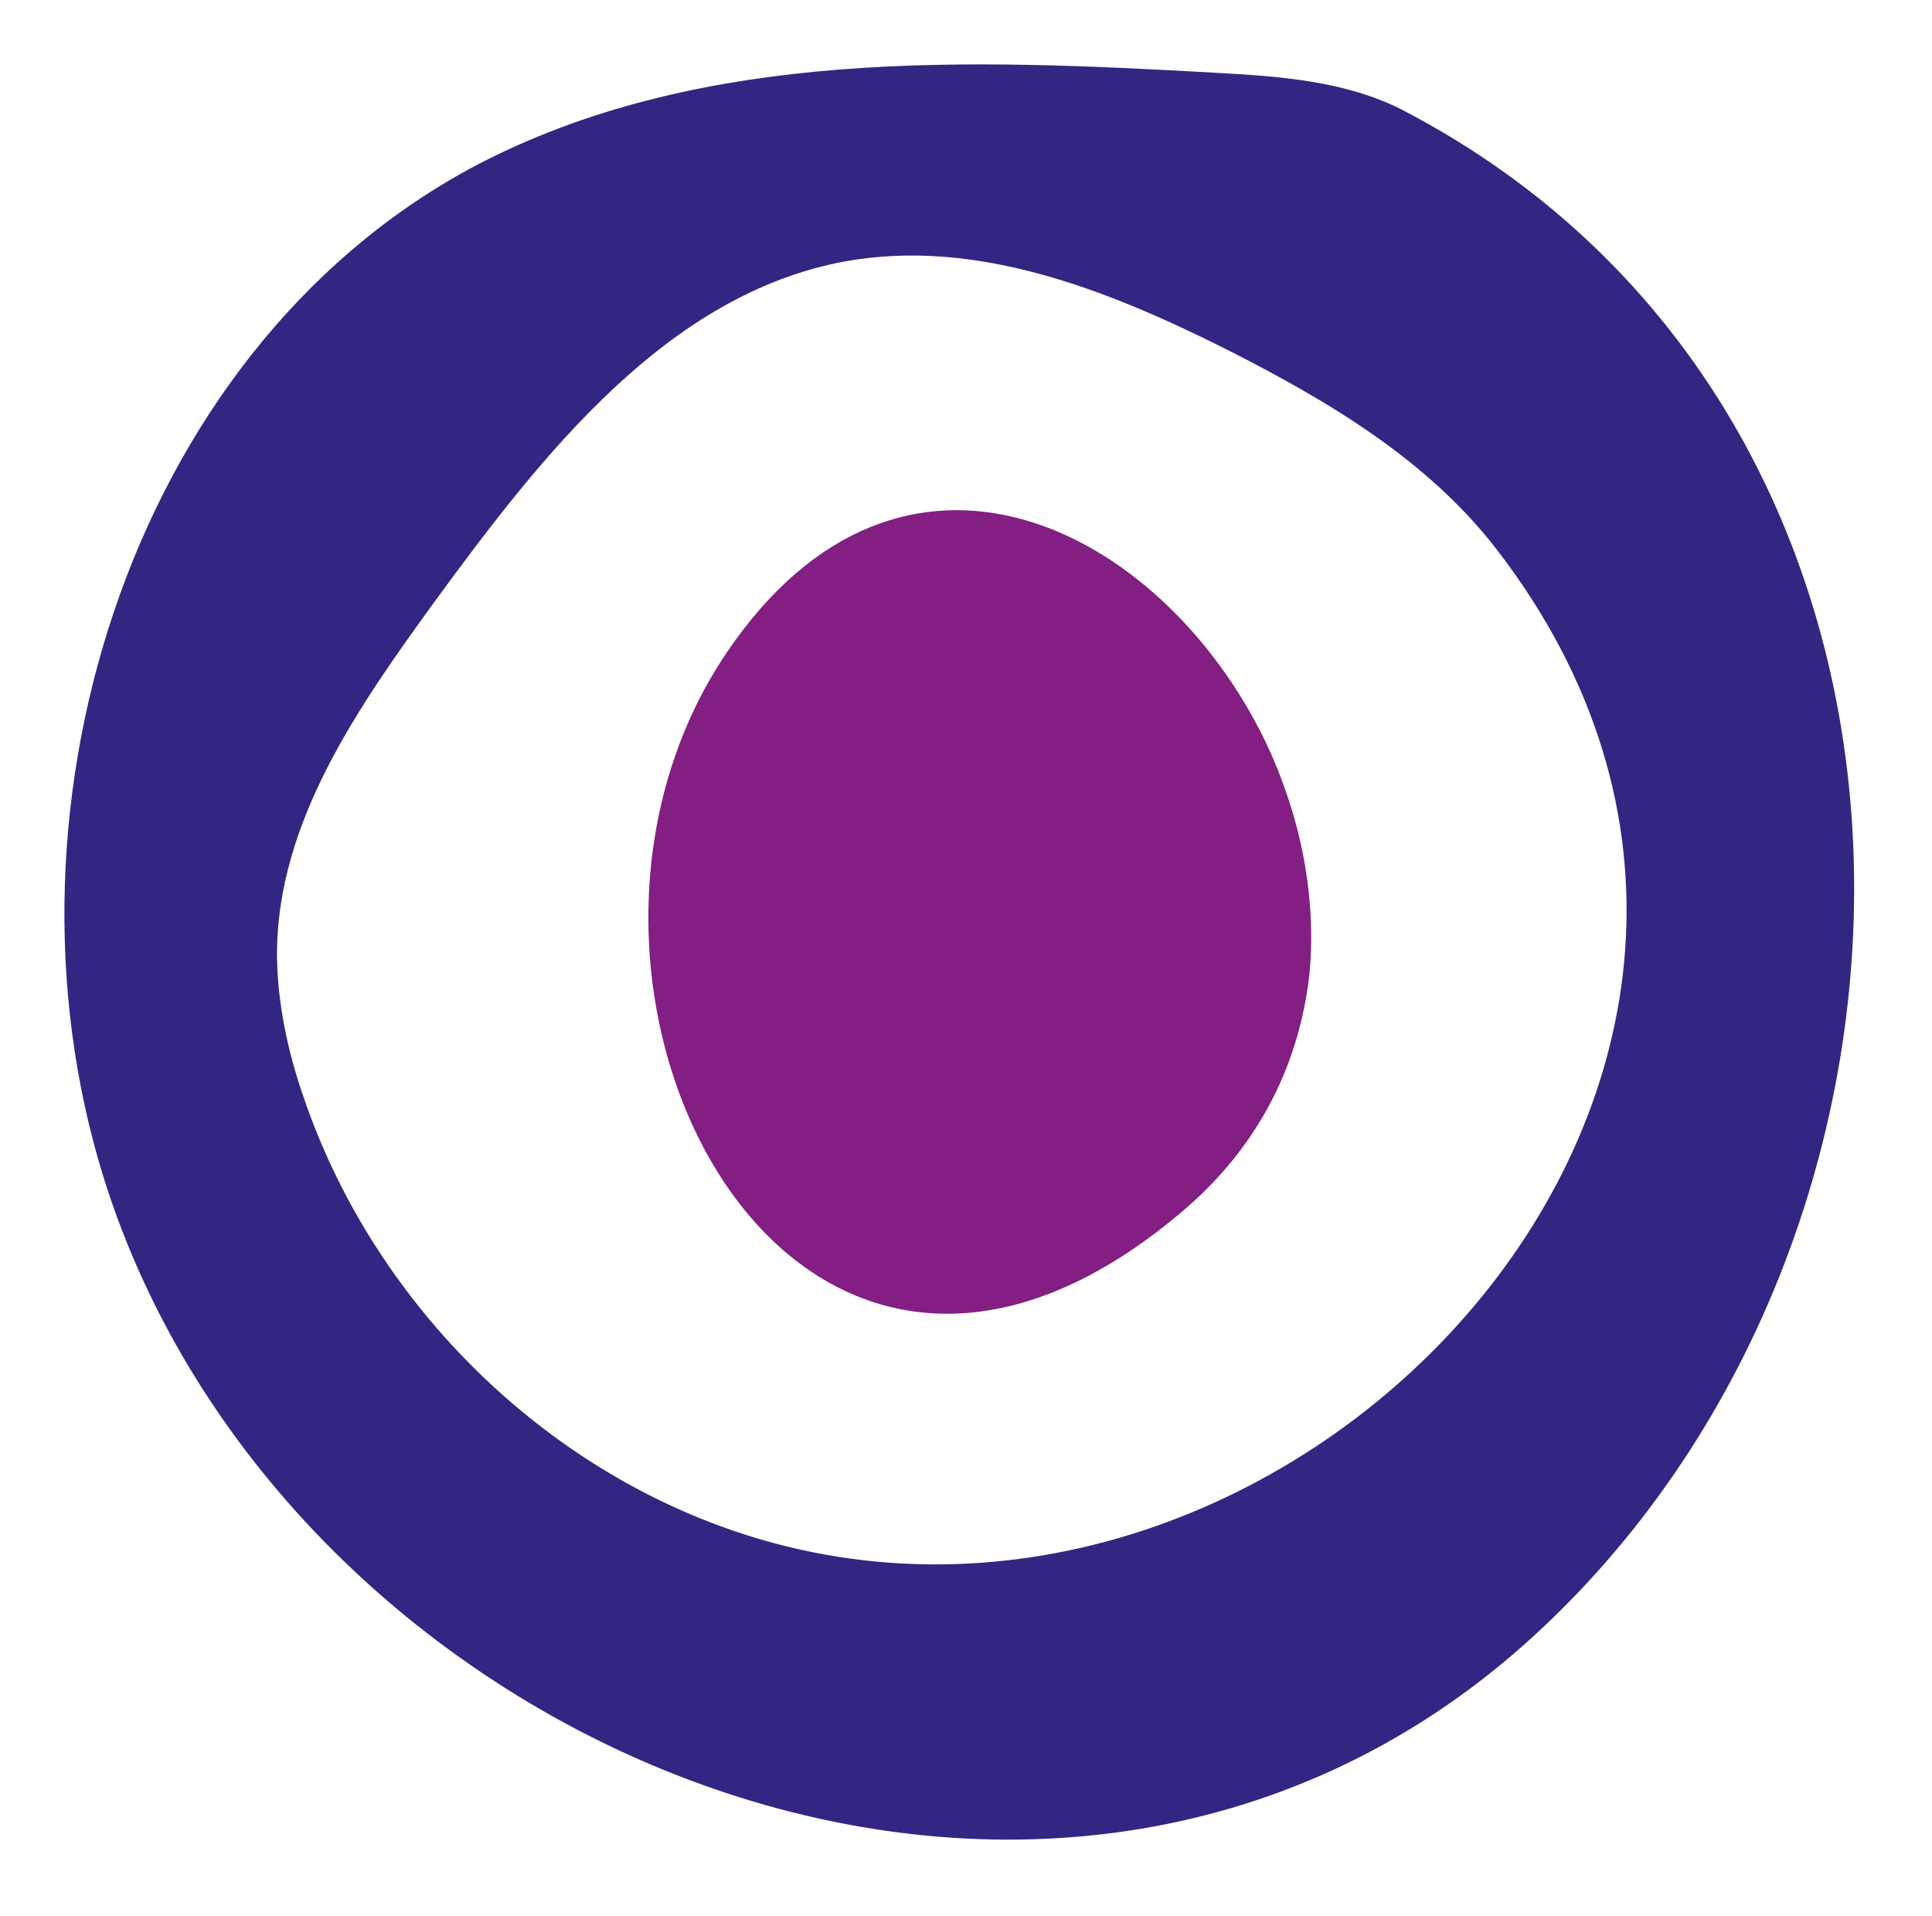
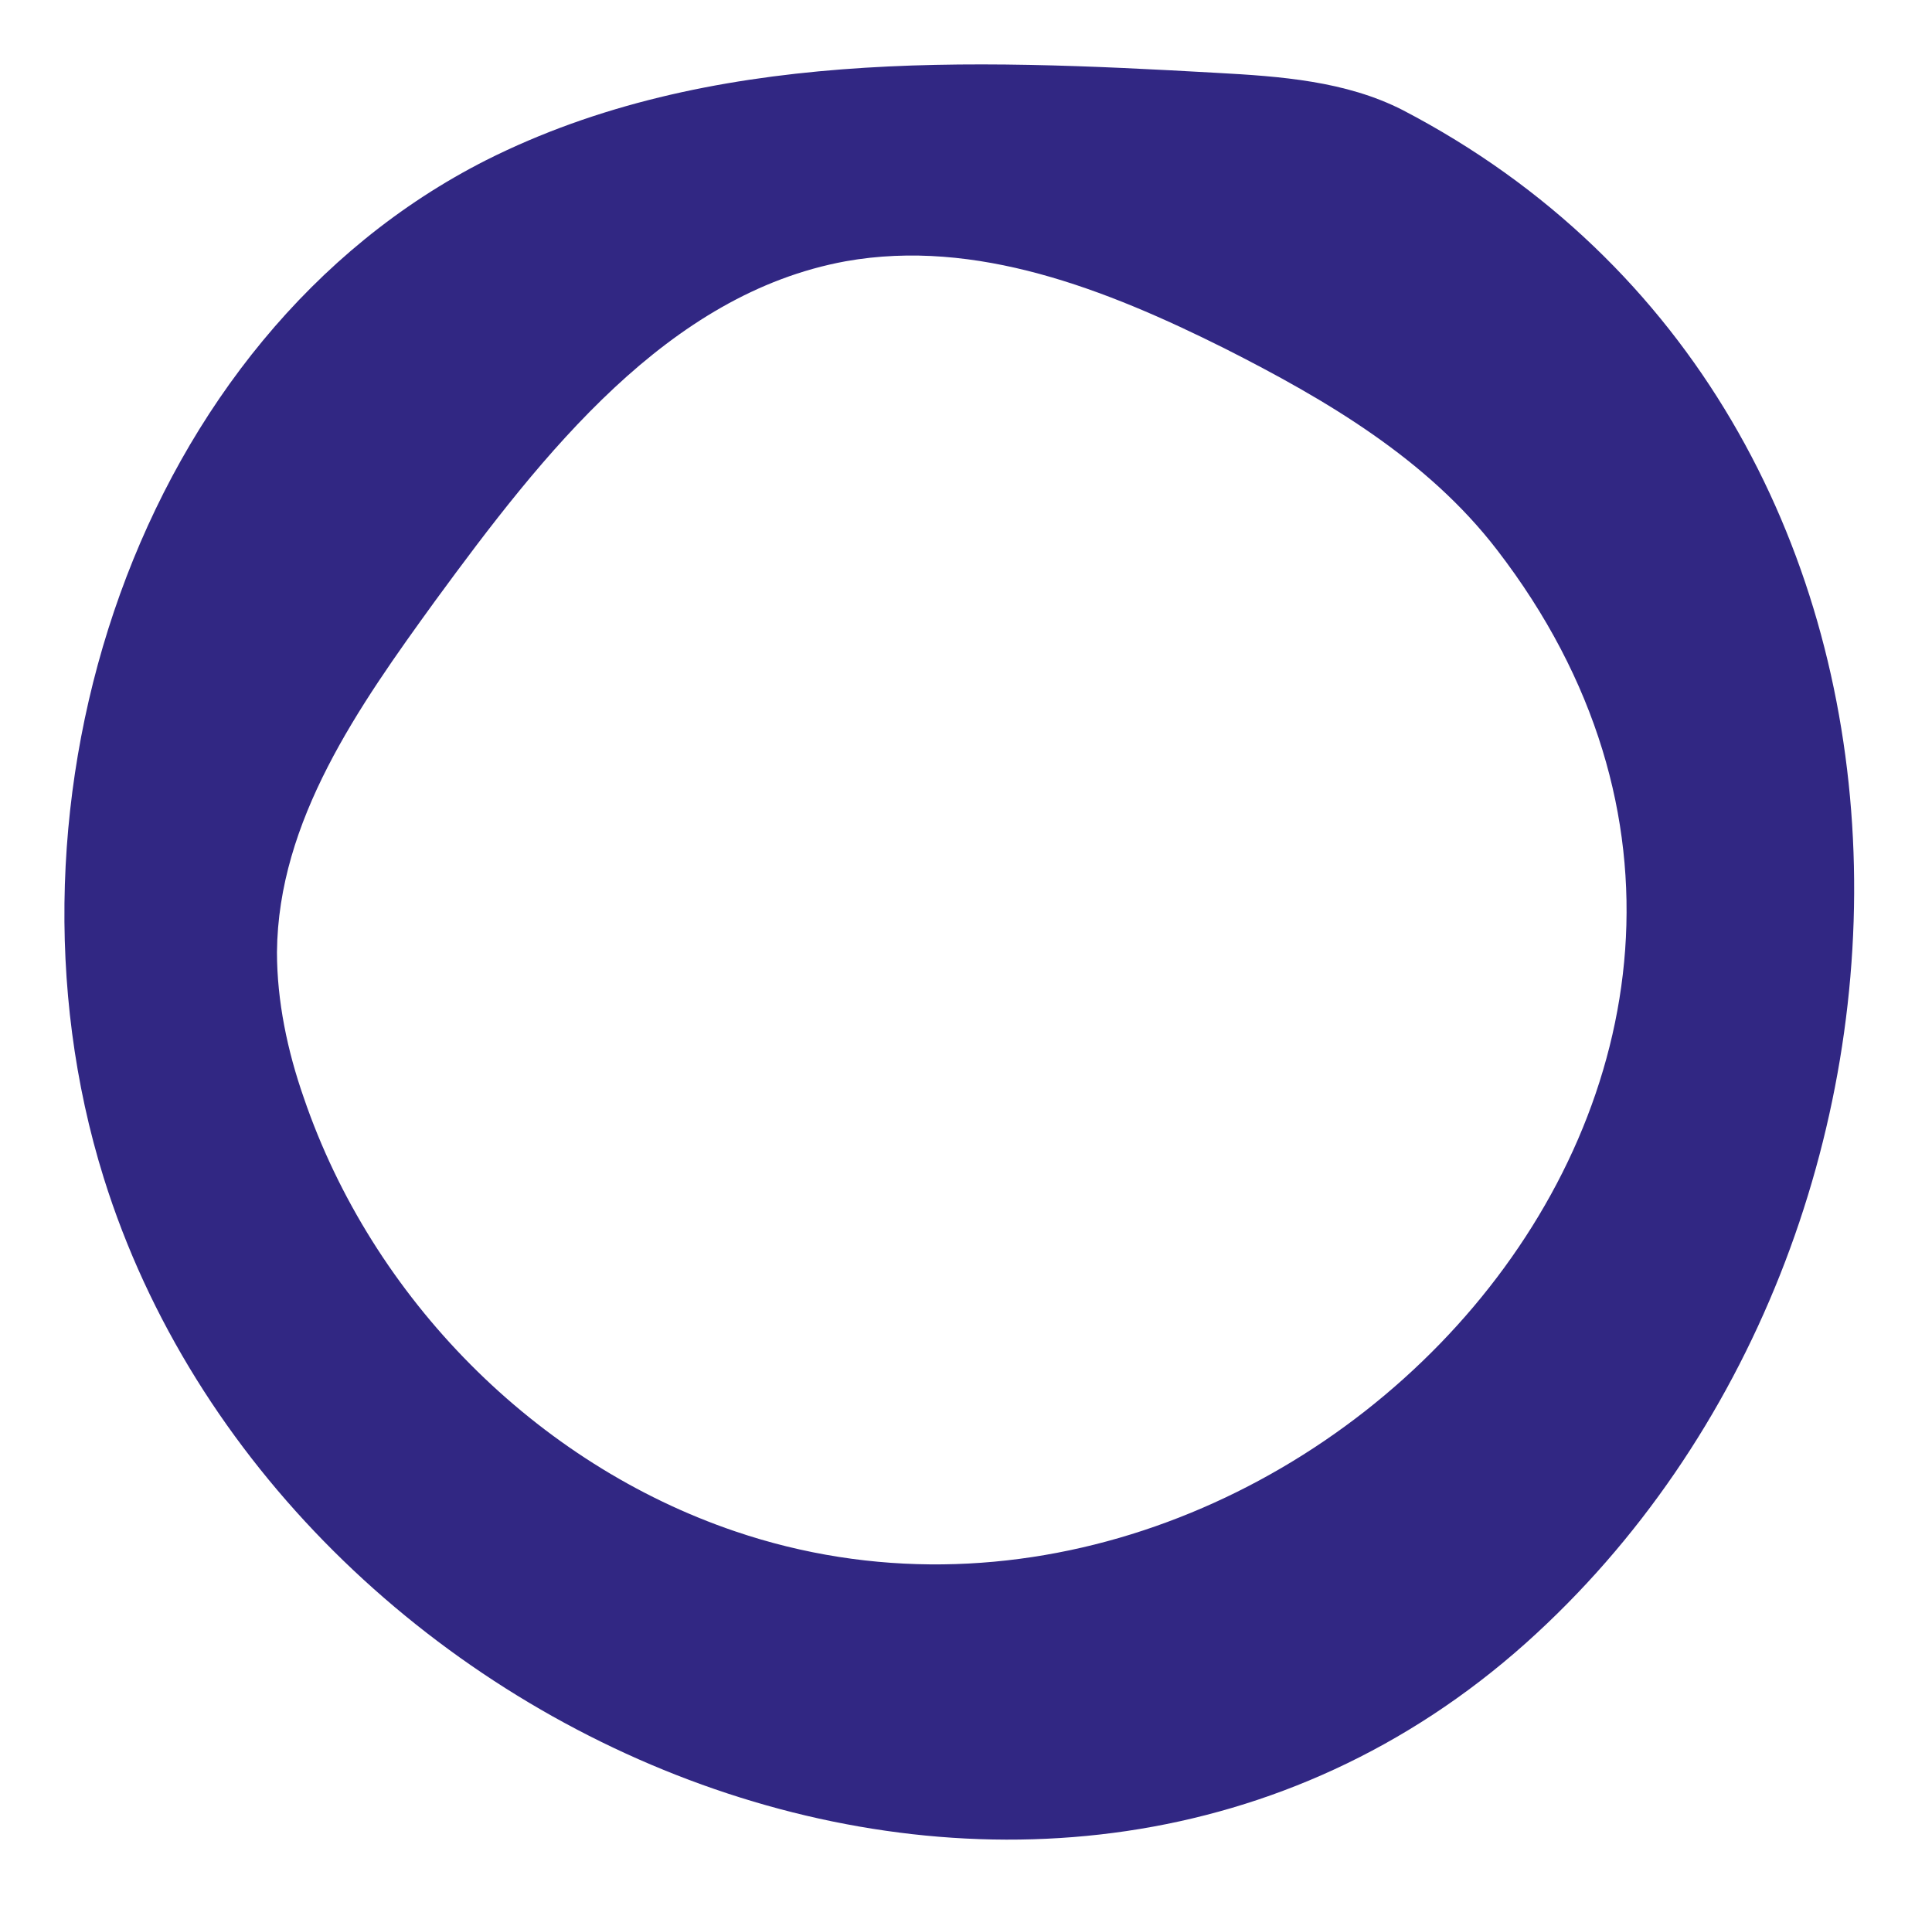
<svg xmlns="http://www.w3.org/2000/svg" width="120" height="119" viewBox="0 0 120 119" fill="none">
  <g filter="url(#filter0_d_2_21041)">
    <path d="M94.781 98.038C122.952 72.829 123.313 21.689 87.124 2.836C83.585 1.03 79.54 0.741 75.567 0.524C60.182 -0.342 44.002 -0.993 30.205 5.942C8.535 16.921 -0.855 45.742 6.441 69.145C17.492 104.539 65.021 124.62 94.781 98.038ZM18.864 64.161C17.853 61.272 17.203 58.166 17.203 55.132C17.275 46.97 22.259 39.891 27.027 33.318C33.744 24.144 41.473 14.248 52.525 12.226C60.615 10.781 68.705 13.96 76.073 17.643C82.357 20.822 88.641 24.506 92.975 30.14C117.968 62.572 79.901 102.734 45.663 91.104C33.311 86.915 23.126 76.657 18.864 64.161Z" fill="#312783" />
-     <path d="M81.346 56.36C81.779 51.448 80.696 46.464 78.601 42.058C72.1 28.623 55.992 20.533 45.158 36.496C31.289 56.938 48.914 91.826 73.256 71.385C78.385 67.123 80.768 61.778 81.346 56.36Z" fill="#831F82" />
  </g>
  <defs>
    <filter id="filter0_d_2_21041" x="0" y="0" width="119.165" height="118.249" filterUnits="userSpaceOnUse" color-interpolation-filters="sRGB">
      <feFlood flood-opacity="0" result="BackgroundImageFix" />
      <feColorMatrix in="SourceAlpha" type="matrix" values="0 0 0 0 0 0 0 0 0 0 0 0 0 0 0 0 0 0 127 0" result="hardAlpha" />
      <feOffset dy="4" />
      <feGaussianBlur stdDeviation="2" />
      <feComposite in2="hardAlpha" operator="out" />
      <feColorMatrix type="matrix" values="0 0 0 0 0 0 0 0 0 0 0 0 0 0 0 0 0 0 0.25 0" />
      <feBlend mode="normal" in2="BackgroundImageFix" result="effect1_dropShadow_2_21041" />
      <feBlend mode="normal" in="SourceGraphic" in2="effect1_dropShadow_2_21041" result="shape" />
    </filter>
  </defs>
</svg>